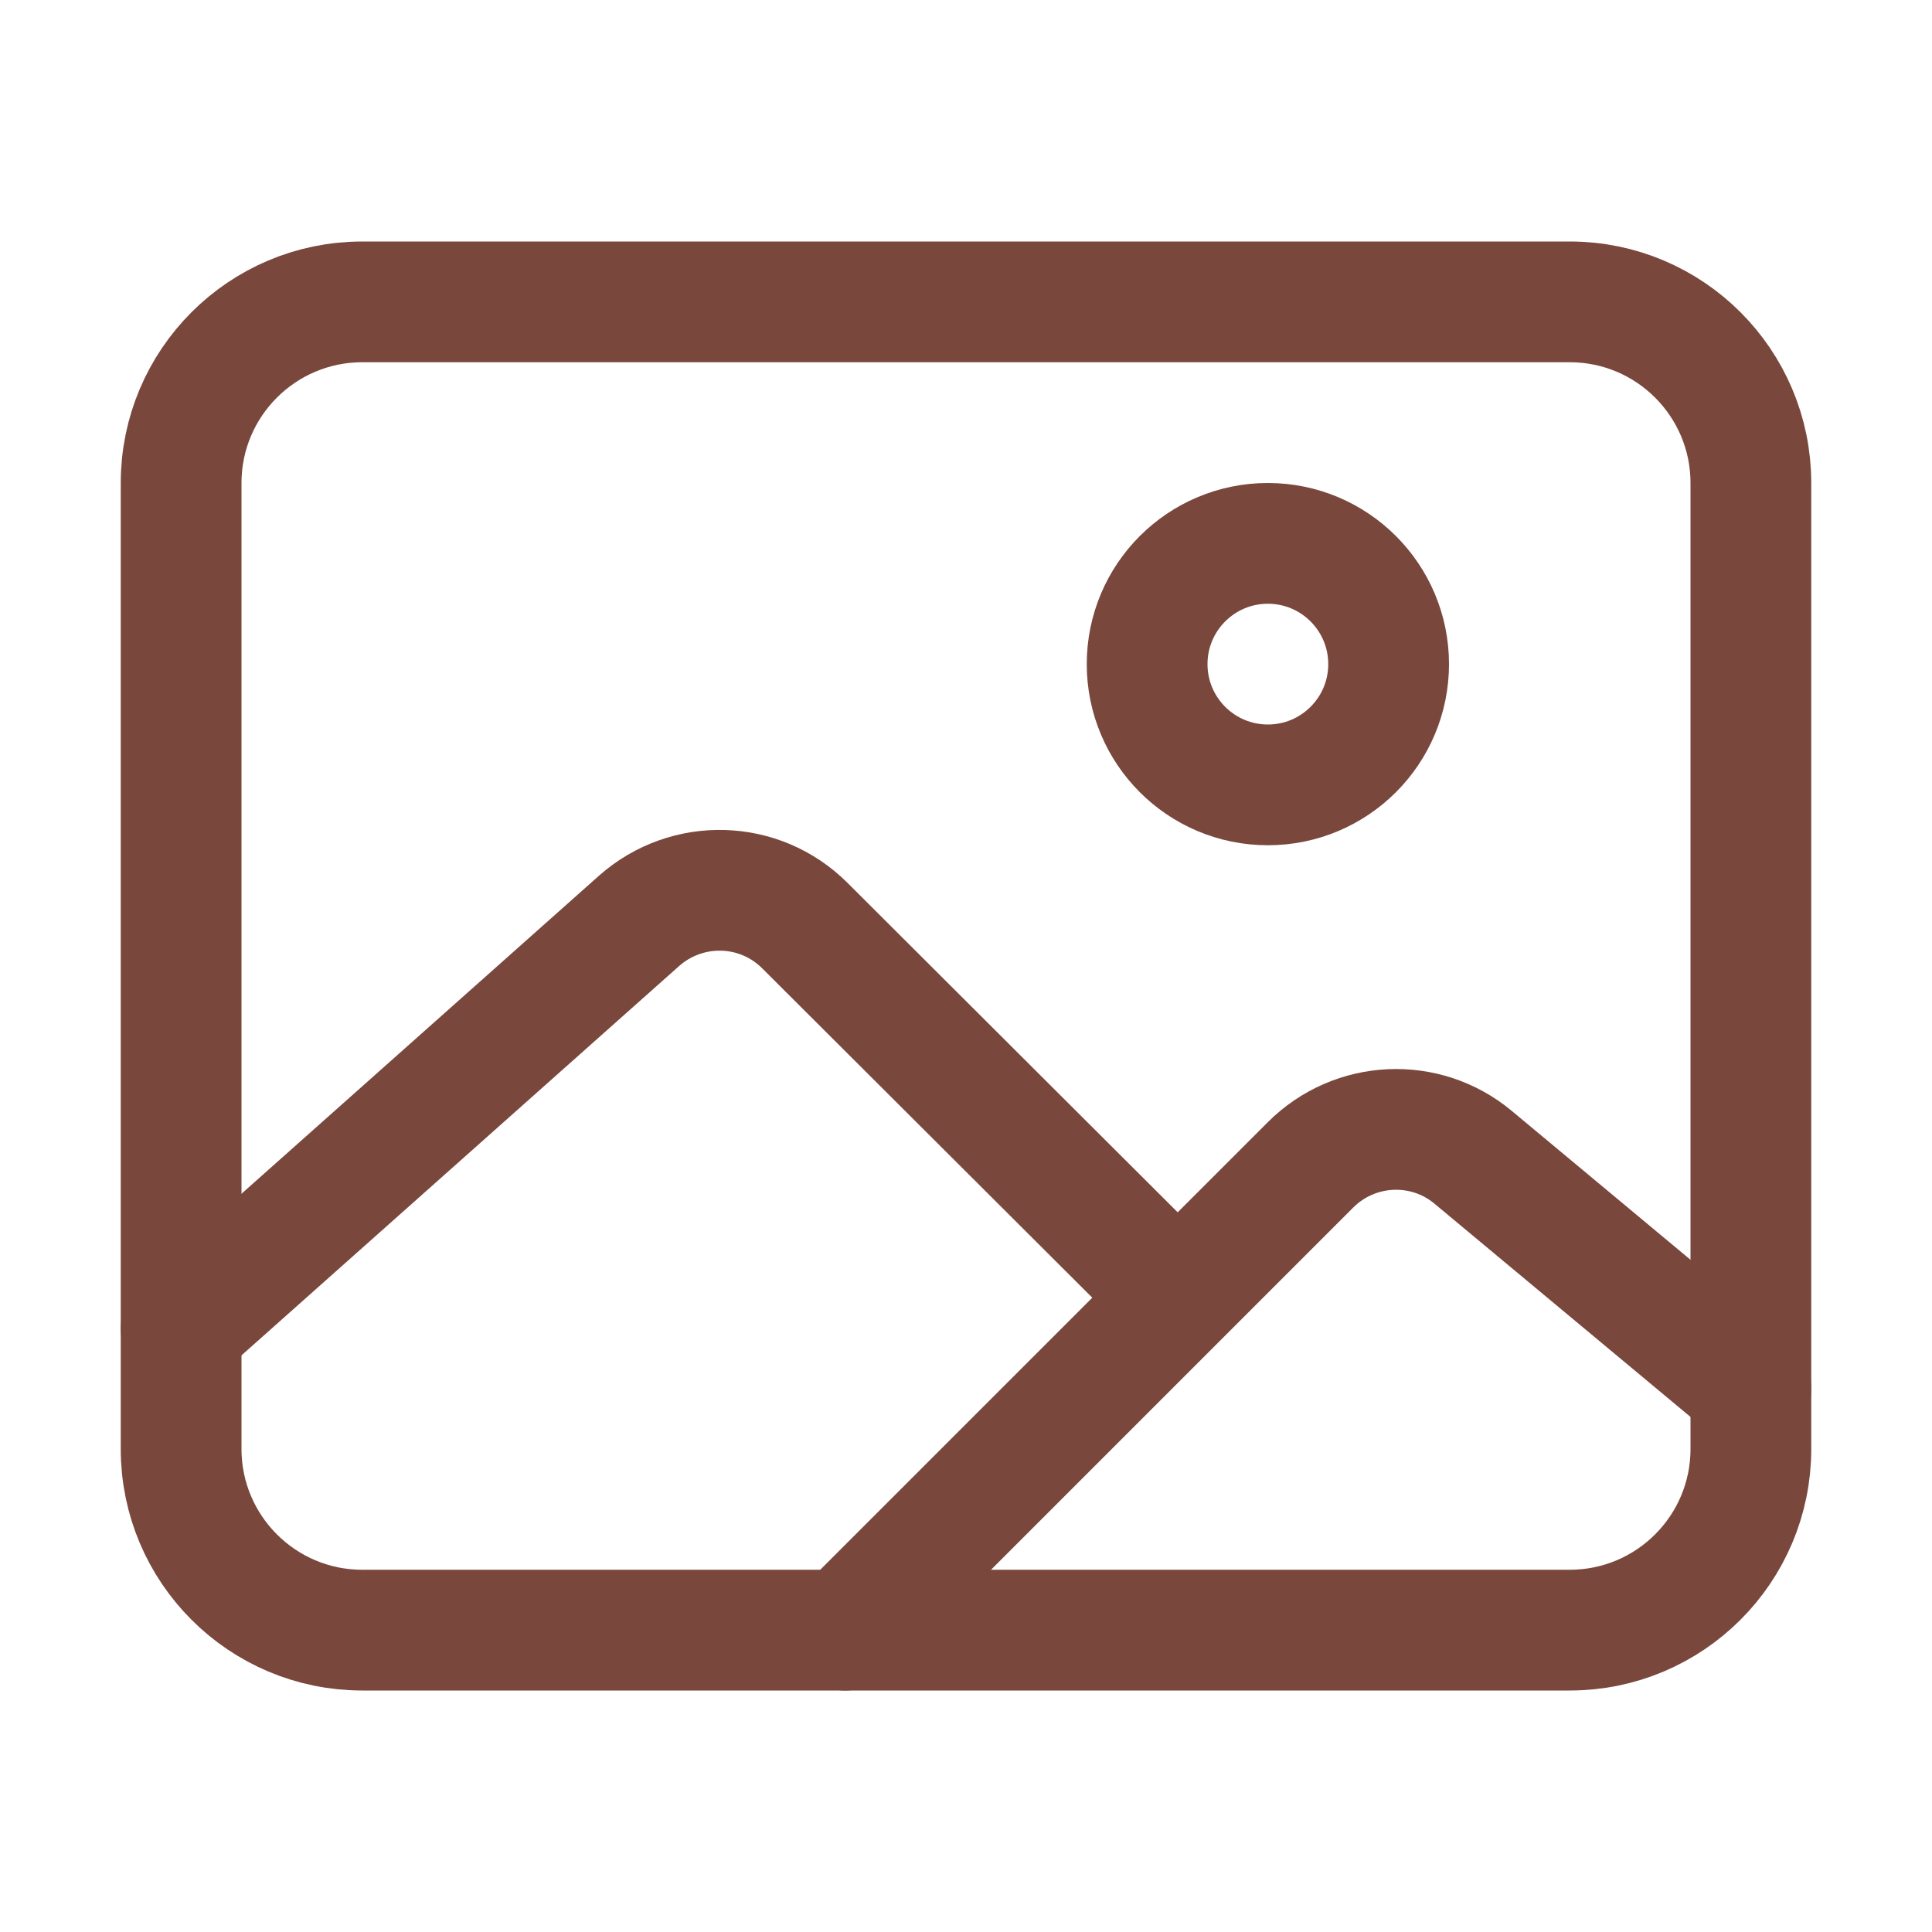
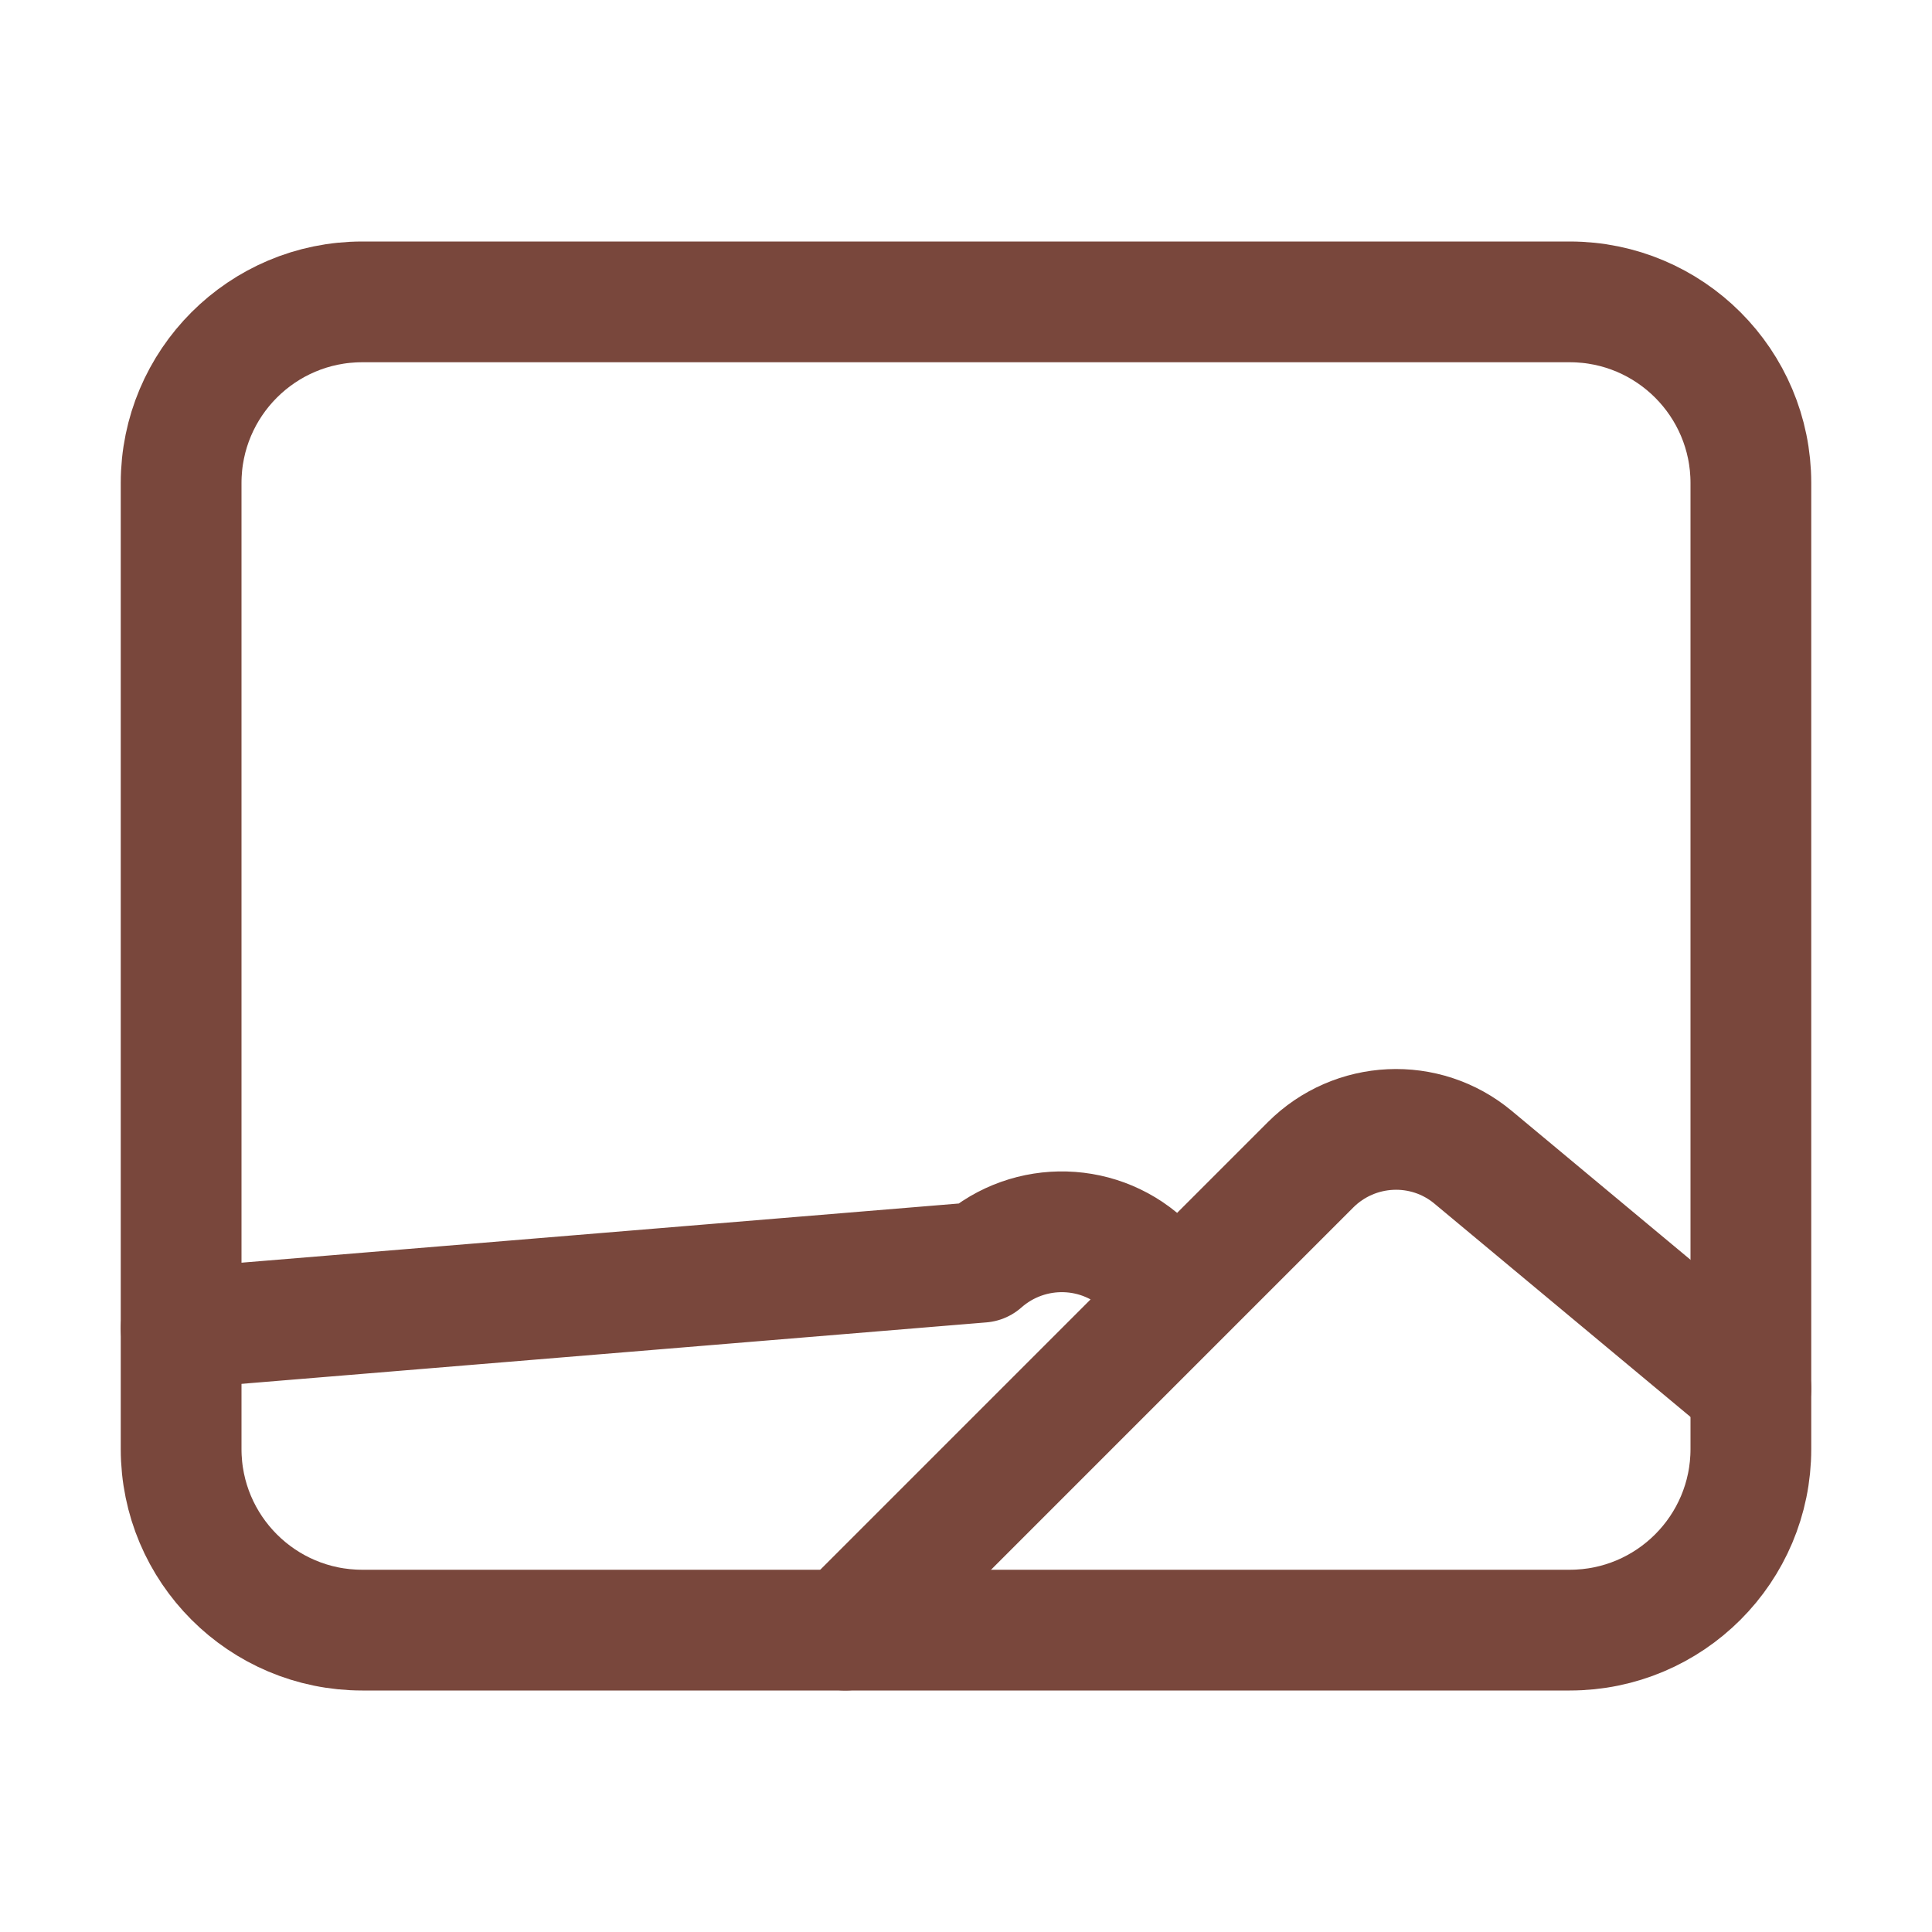
<svg xmlns="http://www.w3.org/2000/svg" version="1.1" id="Ebene_1" x="0px" y="0px" viewBox="0 0 512 512" style="enable-background:new 0 0 512 512;" xml:space="preserve">
  <style type="text/css">
	.st0{fill:none;stroke:#79473C;stroke-width:32;stroke-linejoin:round;}
	.st1{fill:none;stroke:#79473C;stroke-width:32;stroke-miterlimit:10;}
	.st2{fill:none;stroke:#79473C;stroke-width:32;stroke-linecap:round;stroke-linejoin:round;}
</style>
  <path class="st0" d="M96,80h320c26.5,0,48,21.5,48,48v256c0,26.5-21.5,48-48,48H96c-26.5,0-48-21.5-48-48V128  C48,101.5,69.5,80,96,80z" />
-   <circle class="st1" cx="336" cy="176" r="32" />
-   <path class="st2" d="M304,335.8l-90.7-90.5c-12-12-31.2-12.5-43.9-1.3L48,352 M224,432l123.3-123.3c11.7-11.7,30.4-12.6,43.1-2  L464,368" />
+   <path class="st2" d="M304,335.8c-12-12-31.2-12.5-43.9-1.3L48,352 M224,432l123.3-123.3c11.7-11.7,30.4-12.6,43.1-2  L464,368" />
</svg>